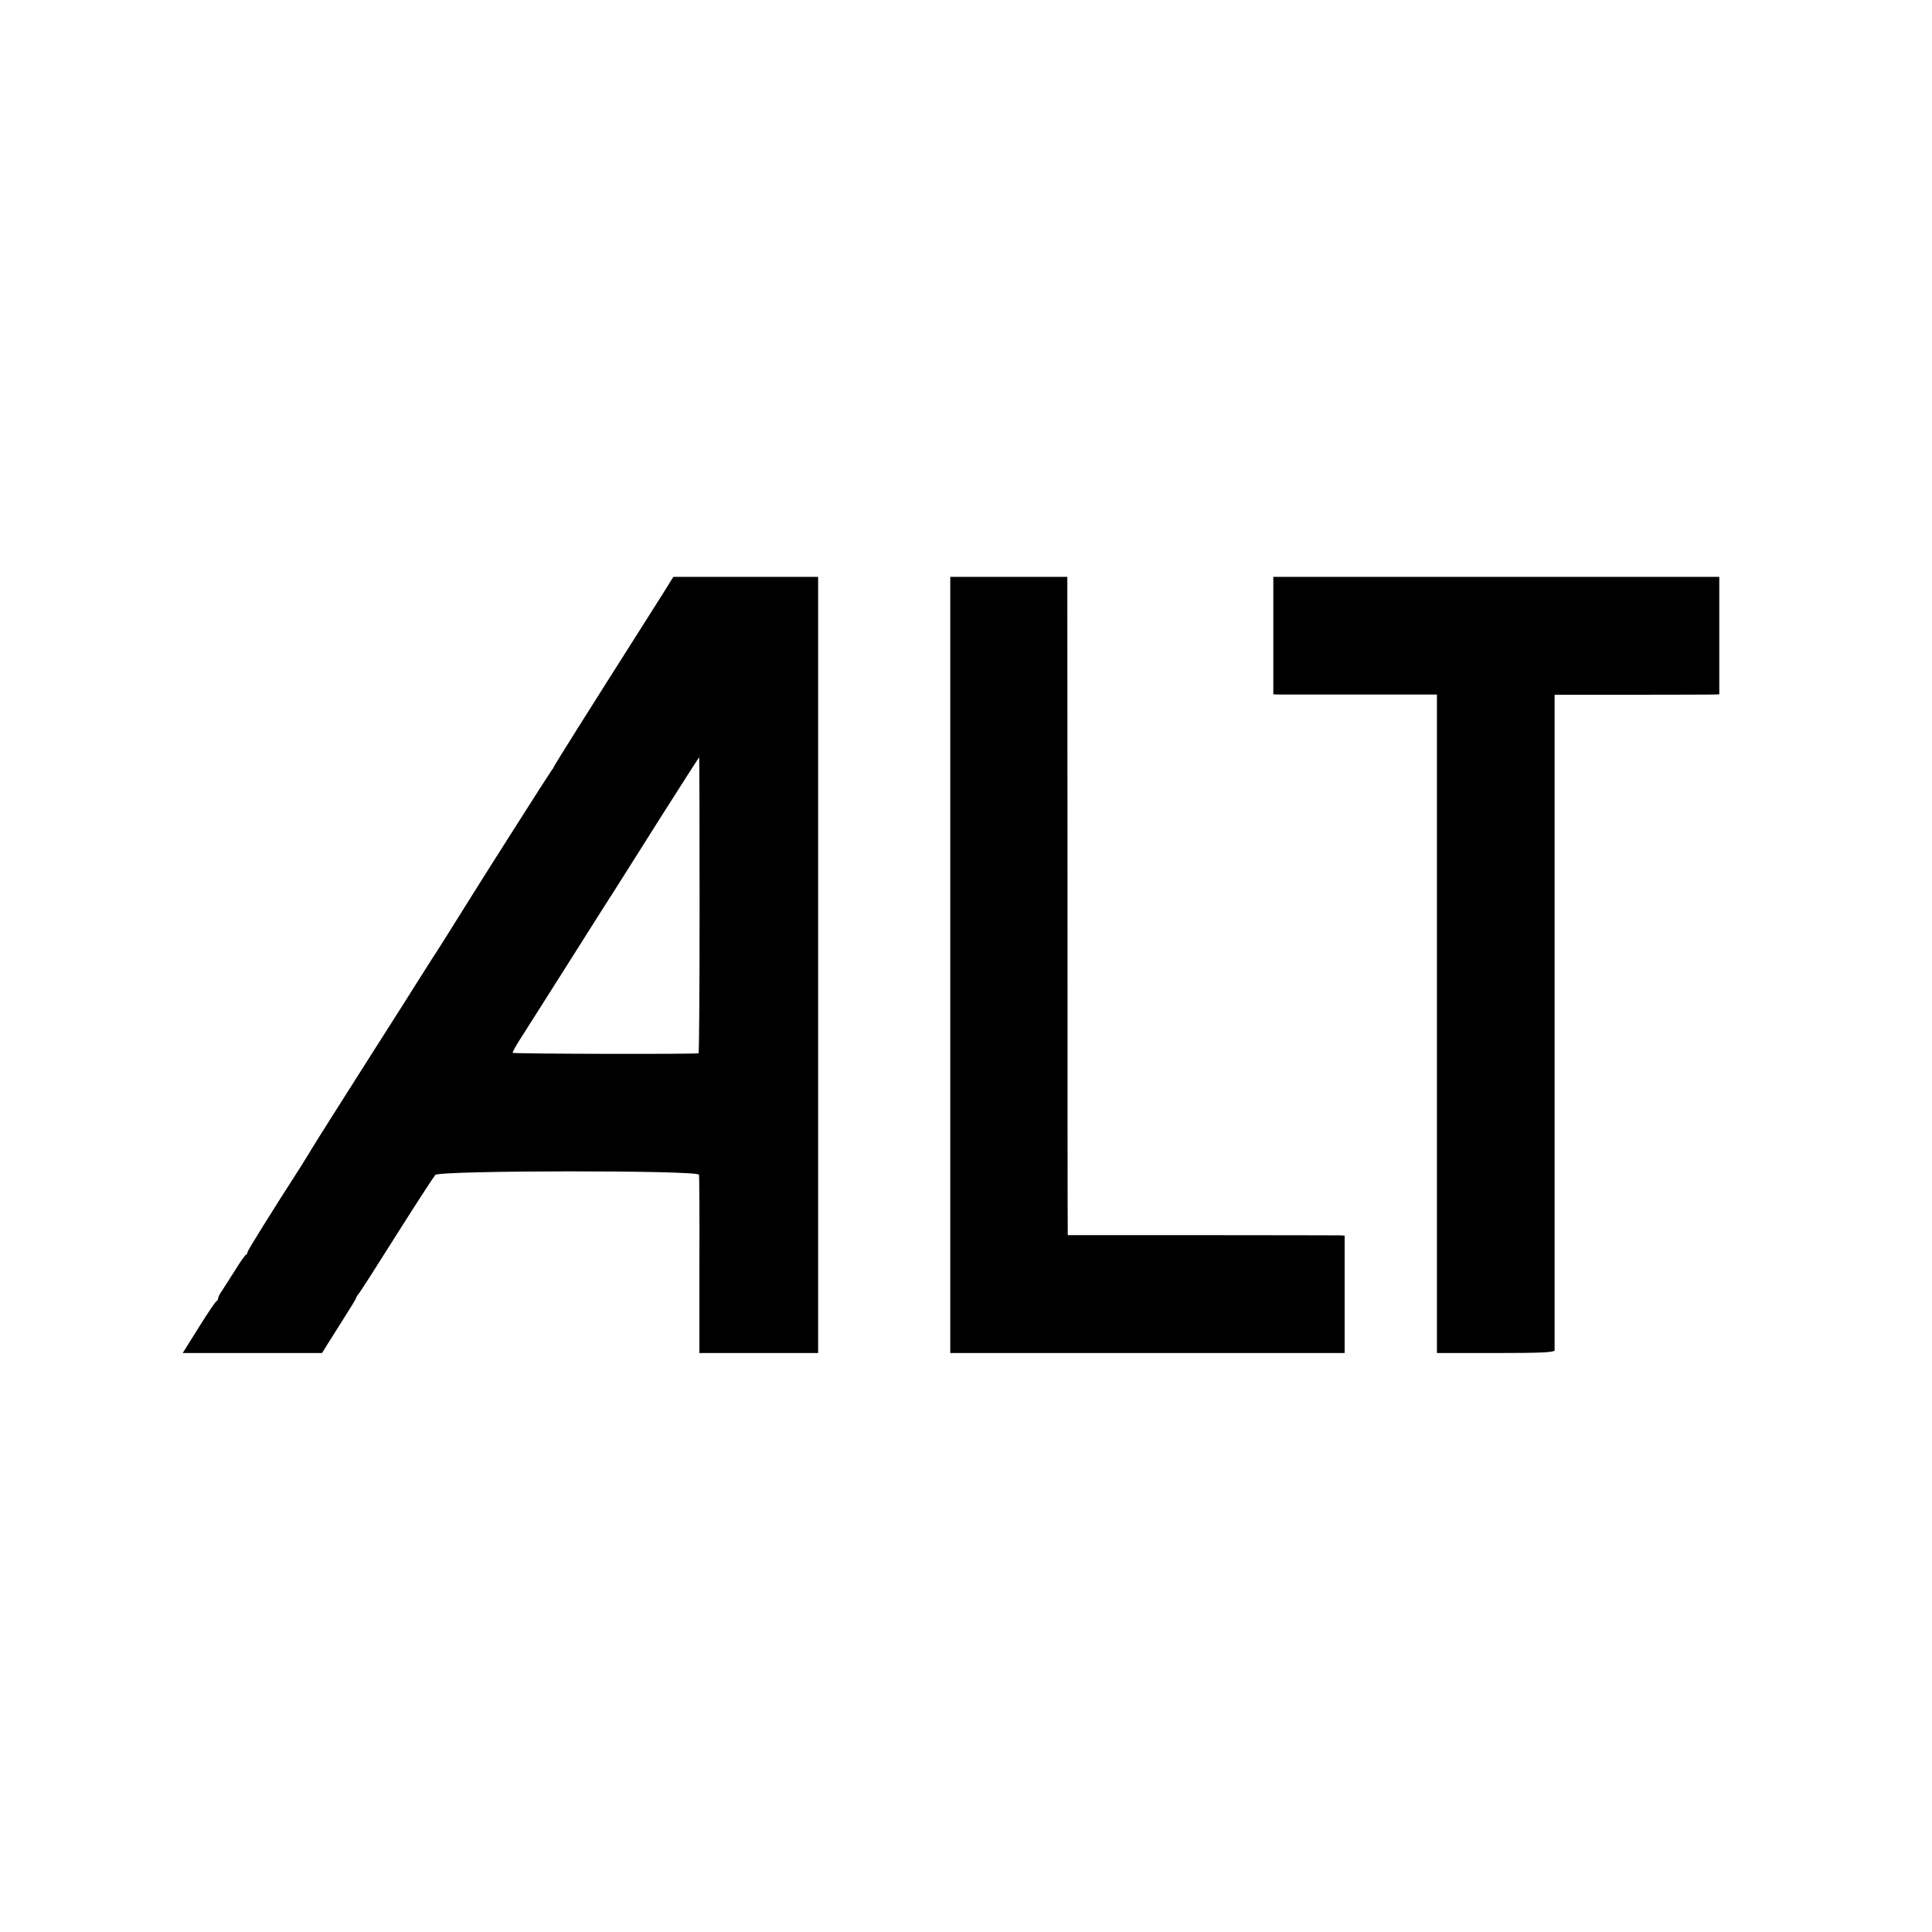
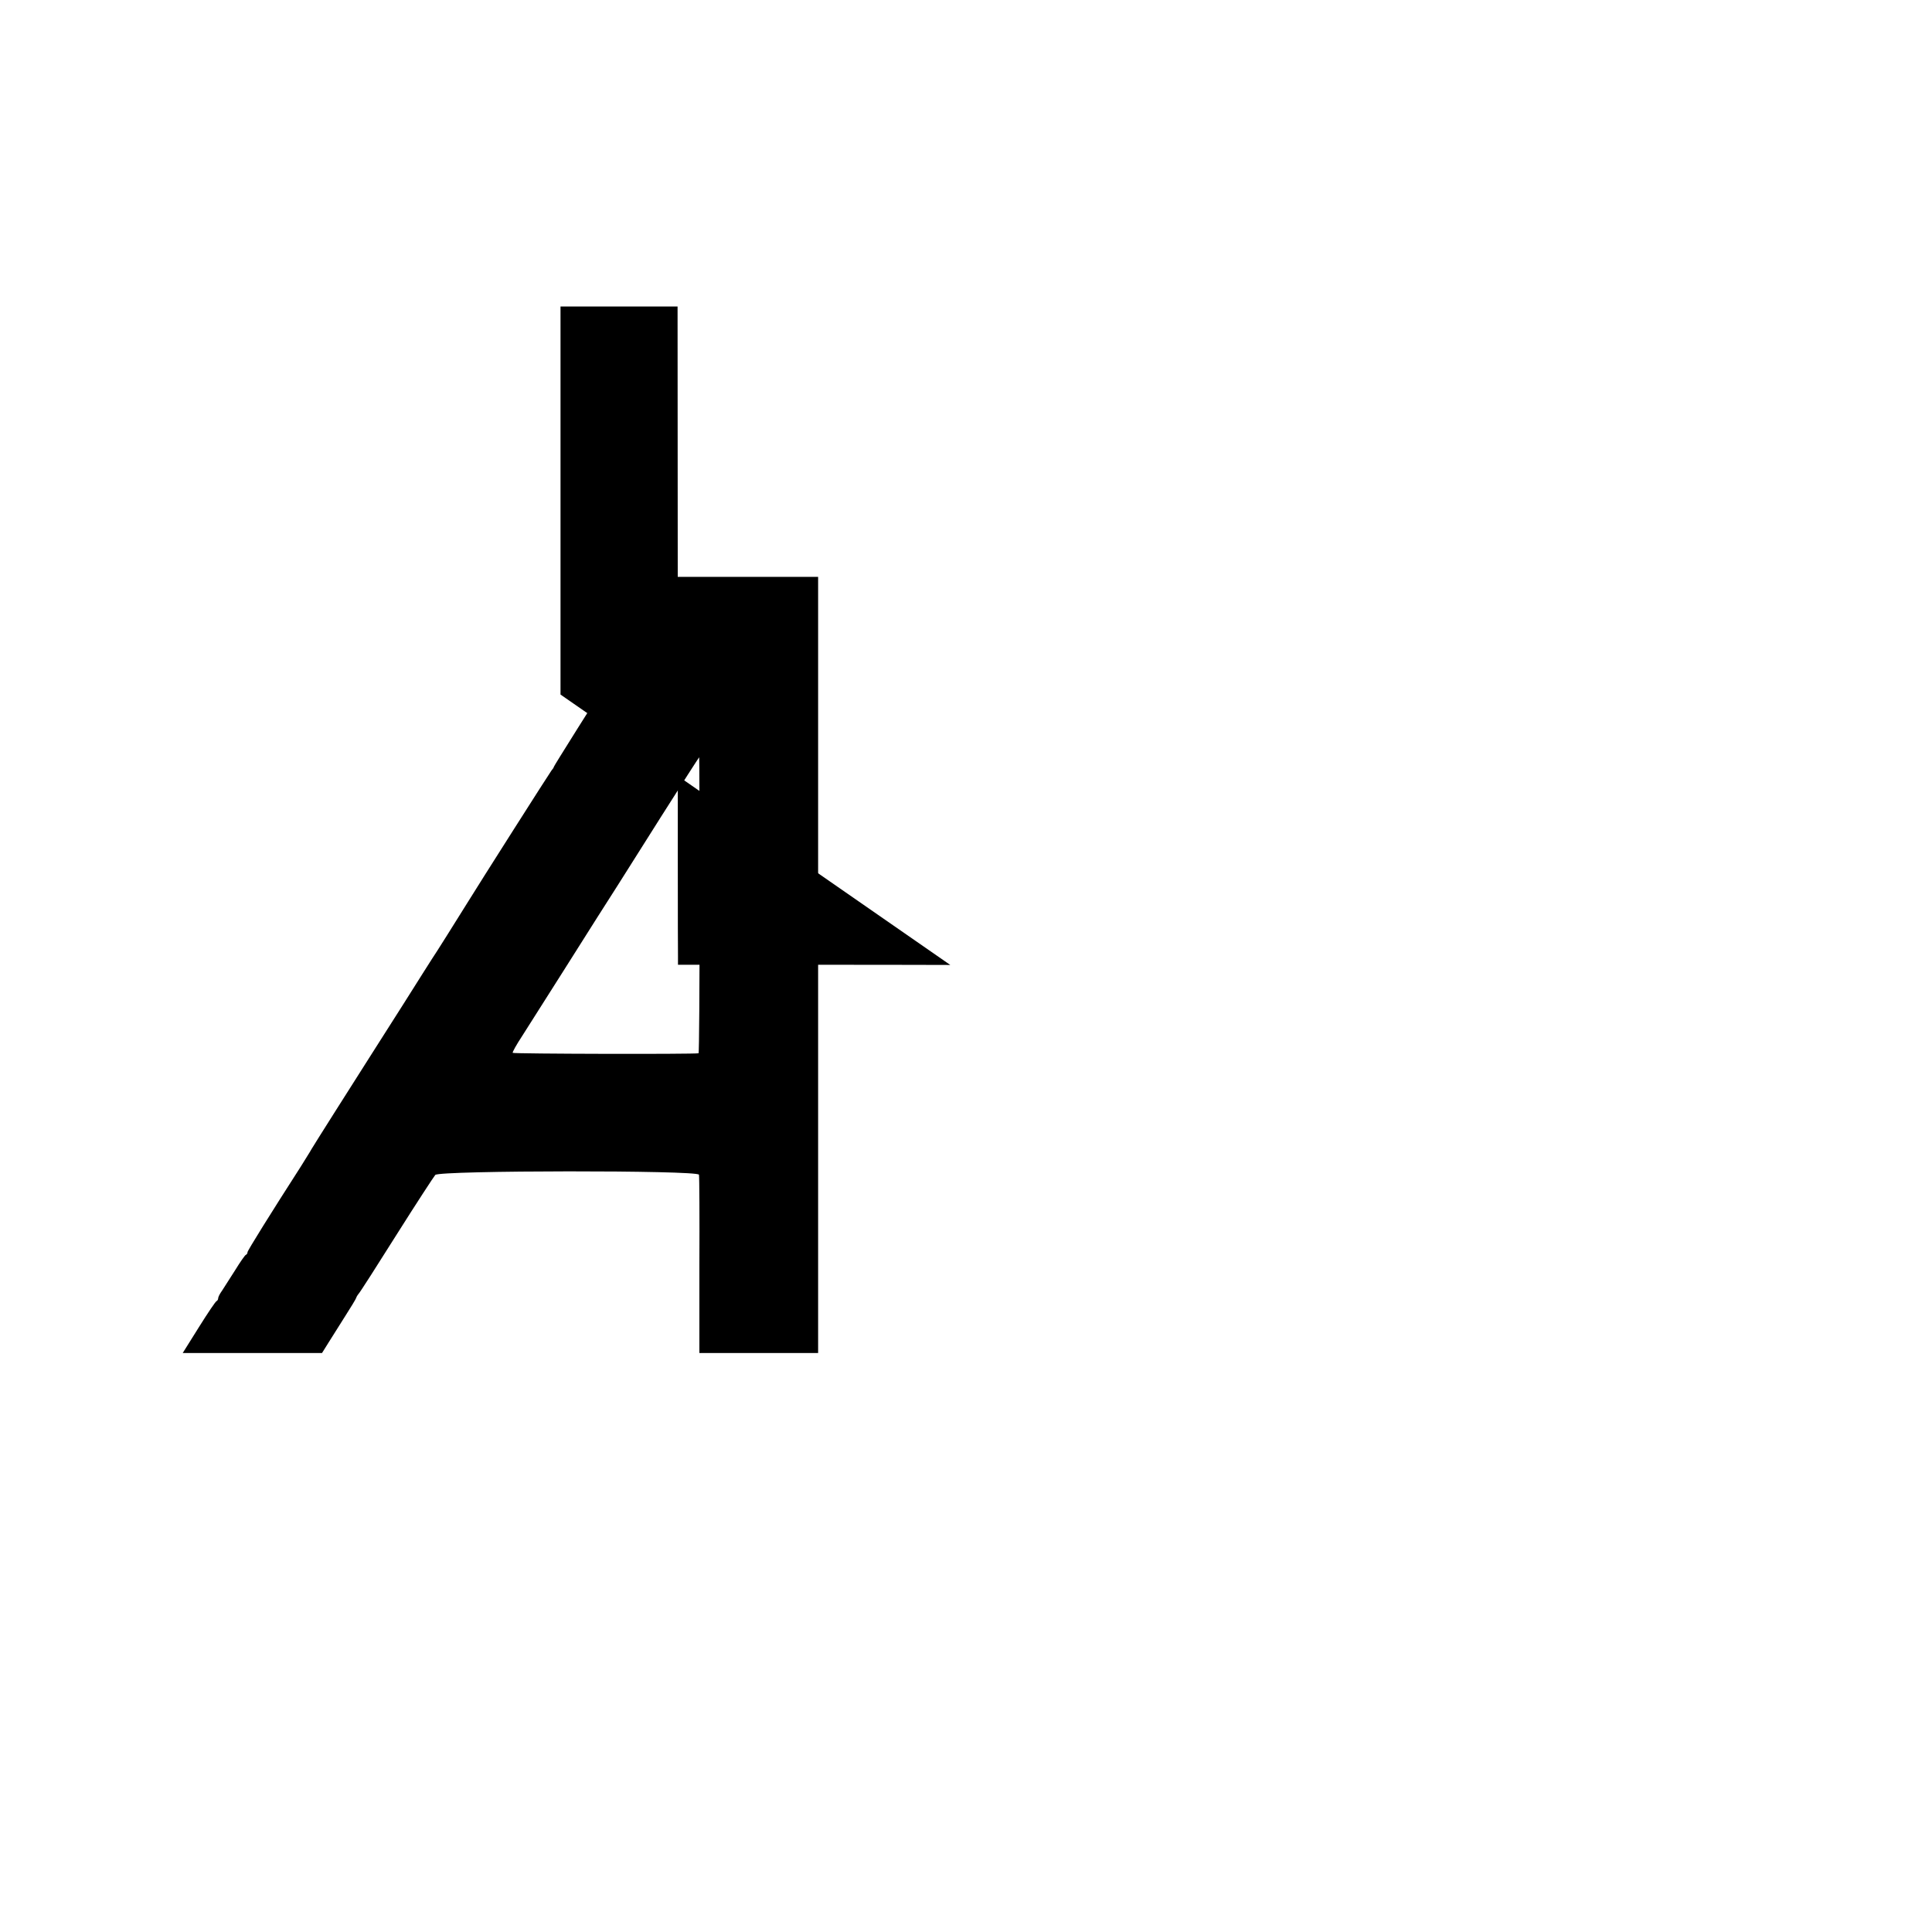
<svg xmlns="http://www.w3.org/2000/svg" version="1.0" width="921pt" height="921pt" viewBox="0 0 921 921" preserveAspectRatio="xMidYMid meet">
  <g transform="translate(0,921) scale(0.1,-0.1)" fill="#000000" stroke="none">
    <path d="M3196 6438 c-13 -22 -35 -57 -150 -238 -242 -381 -406 -642 -406 -646 0 -3 -5 -10 -11 -17 -8 -10 -337 -527 -408 -642 -34 -55 -150 -240 -161 -255 -5 -8 -67 -105 -136 -215 -70 -110 -141 -222 -159 -250 -81 -127 -271 -427 -280 -443 -5 -10 -29 -47 -51 -83 -144 -224 -254 -401 -254 -408 0 -5 -3 -11 -8 -13 -4 -1 -27 -34 -51 -73 -24 -38 -52 -82 -62 -97 -11 -15 -19 -31 -19 -37 0 -5 -3 -11 -7 -13 -5 -1 -43 -58 -85 -125 l-77 -123 332 0 332 0 30 48 c16 26 52 83 80 127 28 44 52 83 53 88 1 4 6 13 12 20 6 6 88 134 181 282 94 149 177 276 184 284 22 22 1252 23 1257 1 2 -8 3 -203 2 -432 l0 -418 283 0 283 0 0 1850 0 1850 -345 0 -345 0 -14 -22z m139 -1543 c0 -388 -2 -706 -5 -706 -19 -5 -883 -3 -886 2 -2 3 18 39 45 80 26 41 114 180 196 309 141 223 209 331 260 410 12 19 104 164 204 323 100 158 183 287 184 287 1 0 2 -317 2 -705z" />
-     <path d="M4530 4610 l0 -1850 940 0 940 0 0 280 0 280 -22 1 c-13 0 -310 1 -660 1 l-638 0 0 42 c-1 22 -1 728 -1 1569 l-1 1527 -279 0 -279 0 0 -1850z" />
-     <path d="M6070 6180 l0 -280 33 -1 c17 0 193 0 390 0 l357 0 0 -1570 0 -1569 280 0 c217 0 280 3 281 13 0 6 0 712 0 1568 l0 1557 357 0 c196 0 373 1 393 1 l35 1 0 280 0 280 -1063 0 -1063 0 0 -280z" />
+     <path d="M4530 4610 c-13 0 -310 1 -660 1 l-638 0 0 42 c-1 22 -1 728 -1 1569 l-1 1527 -279 0 -279 0 0 -1850z" />
  </g>
</svg>